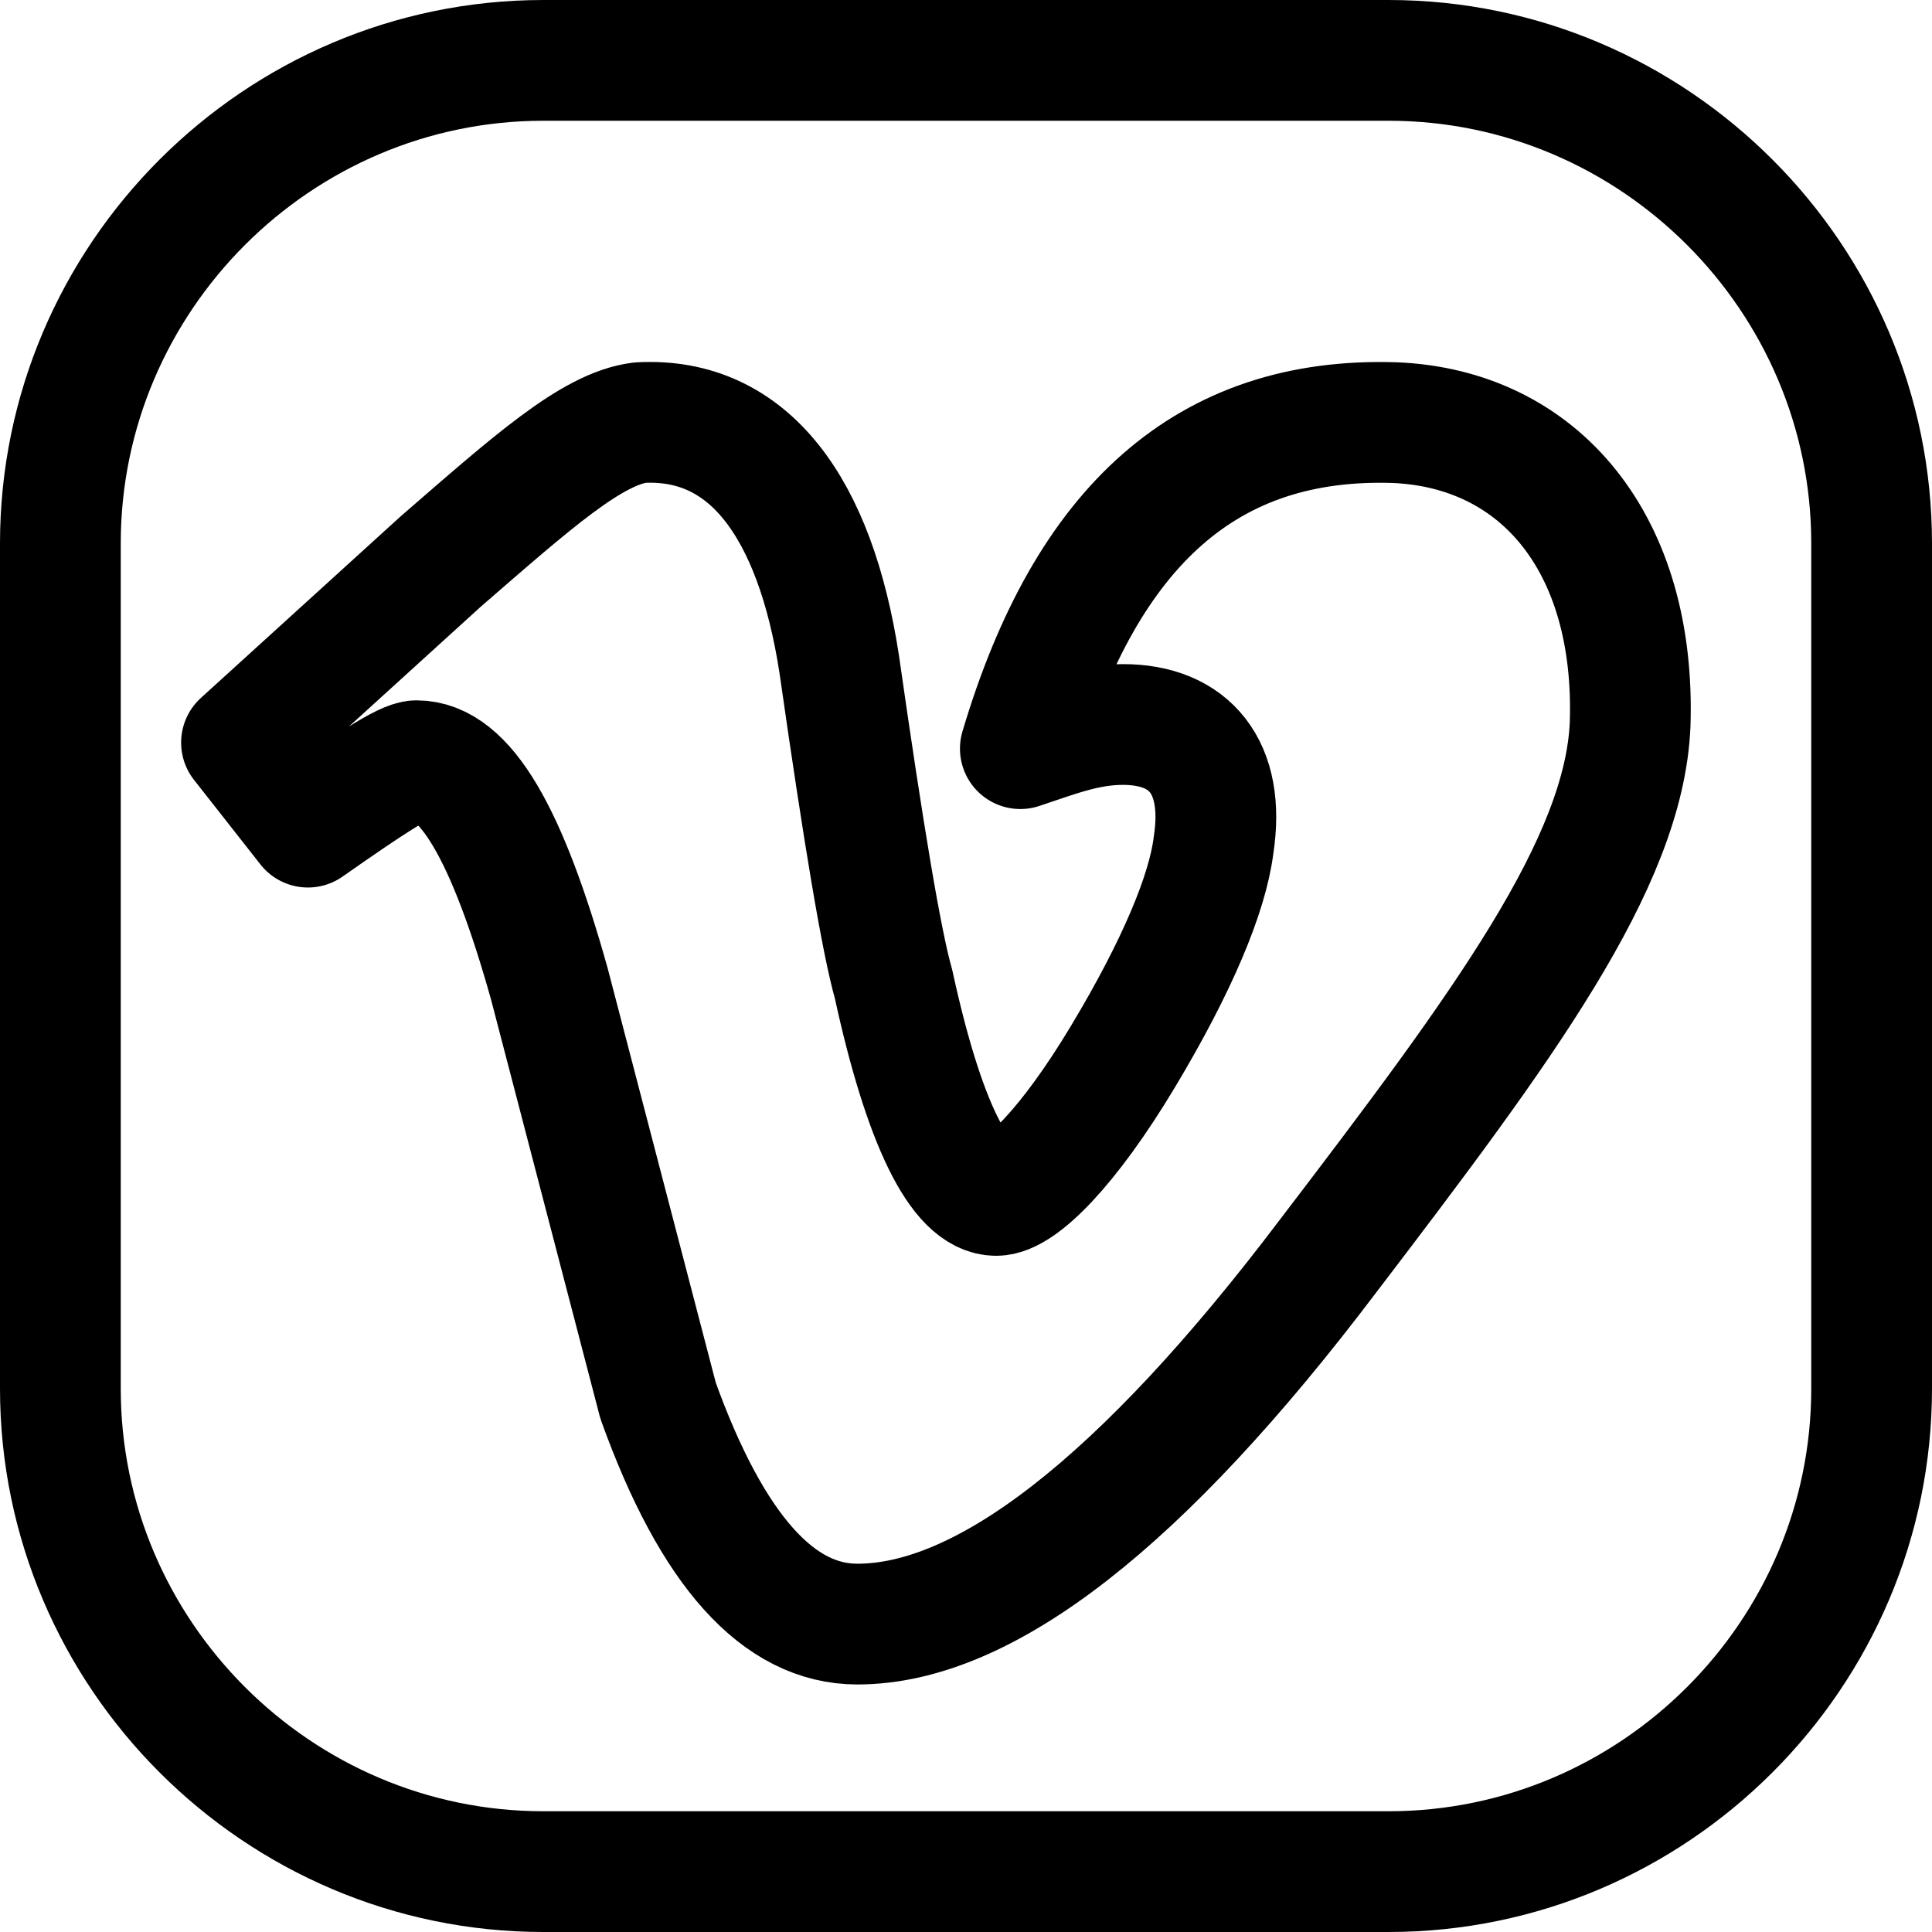
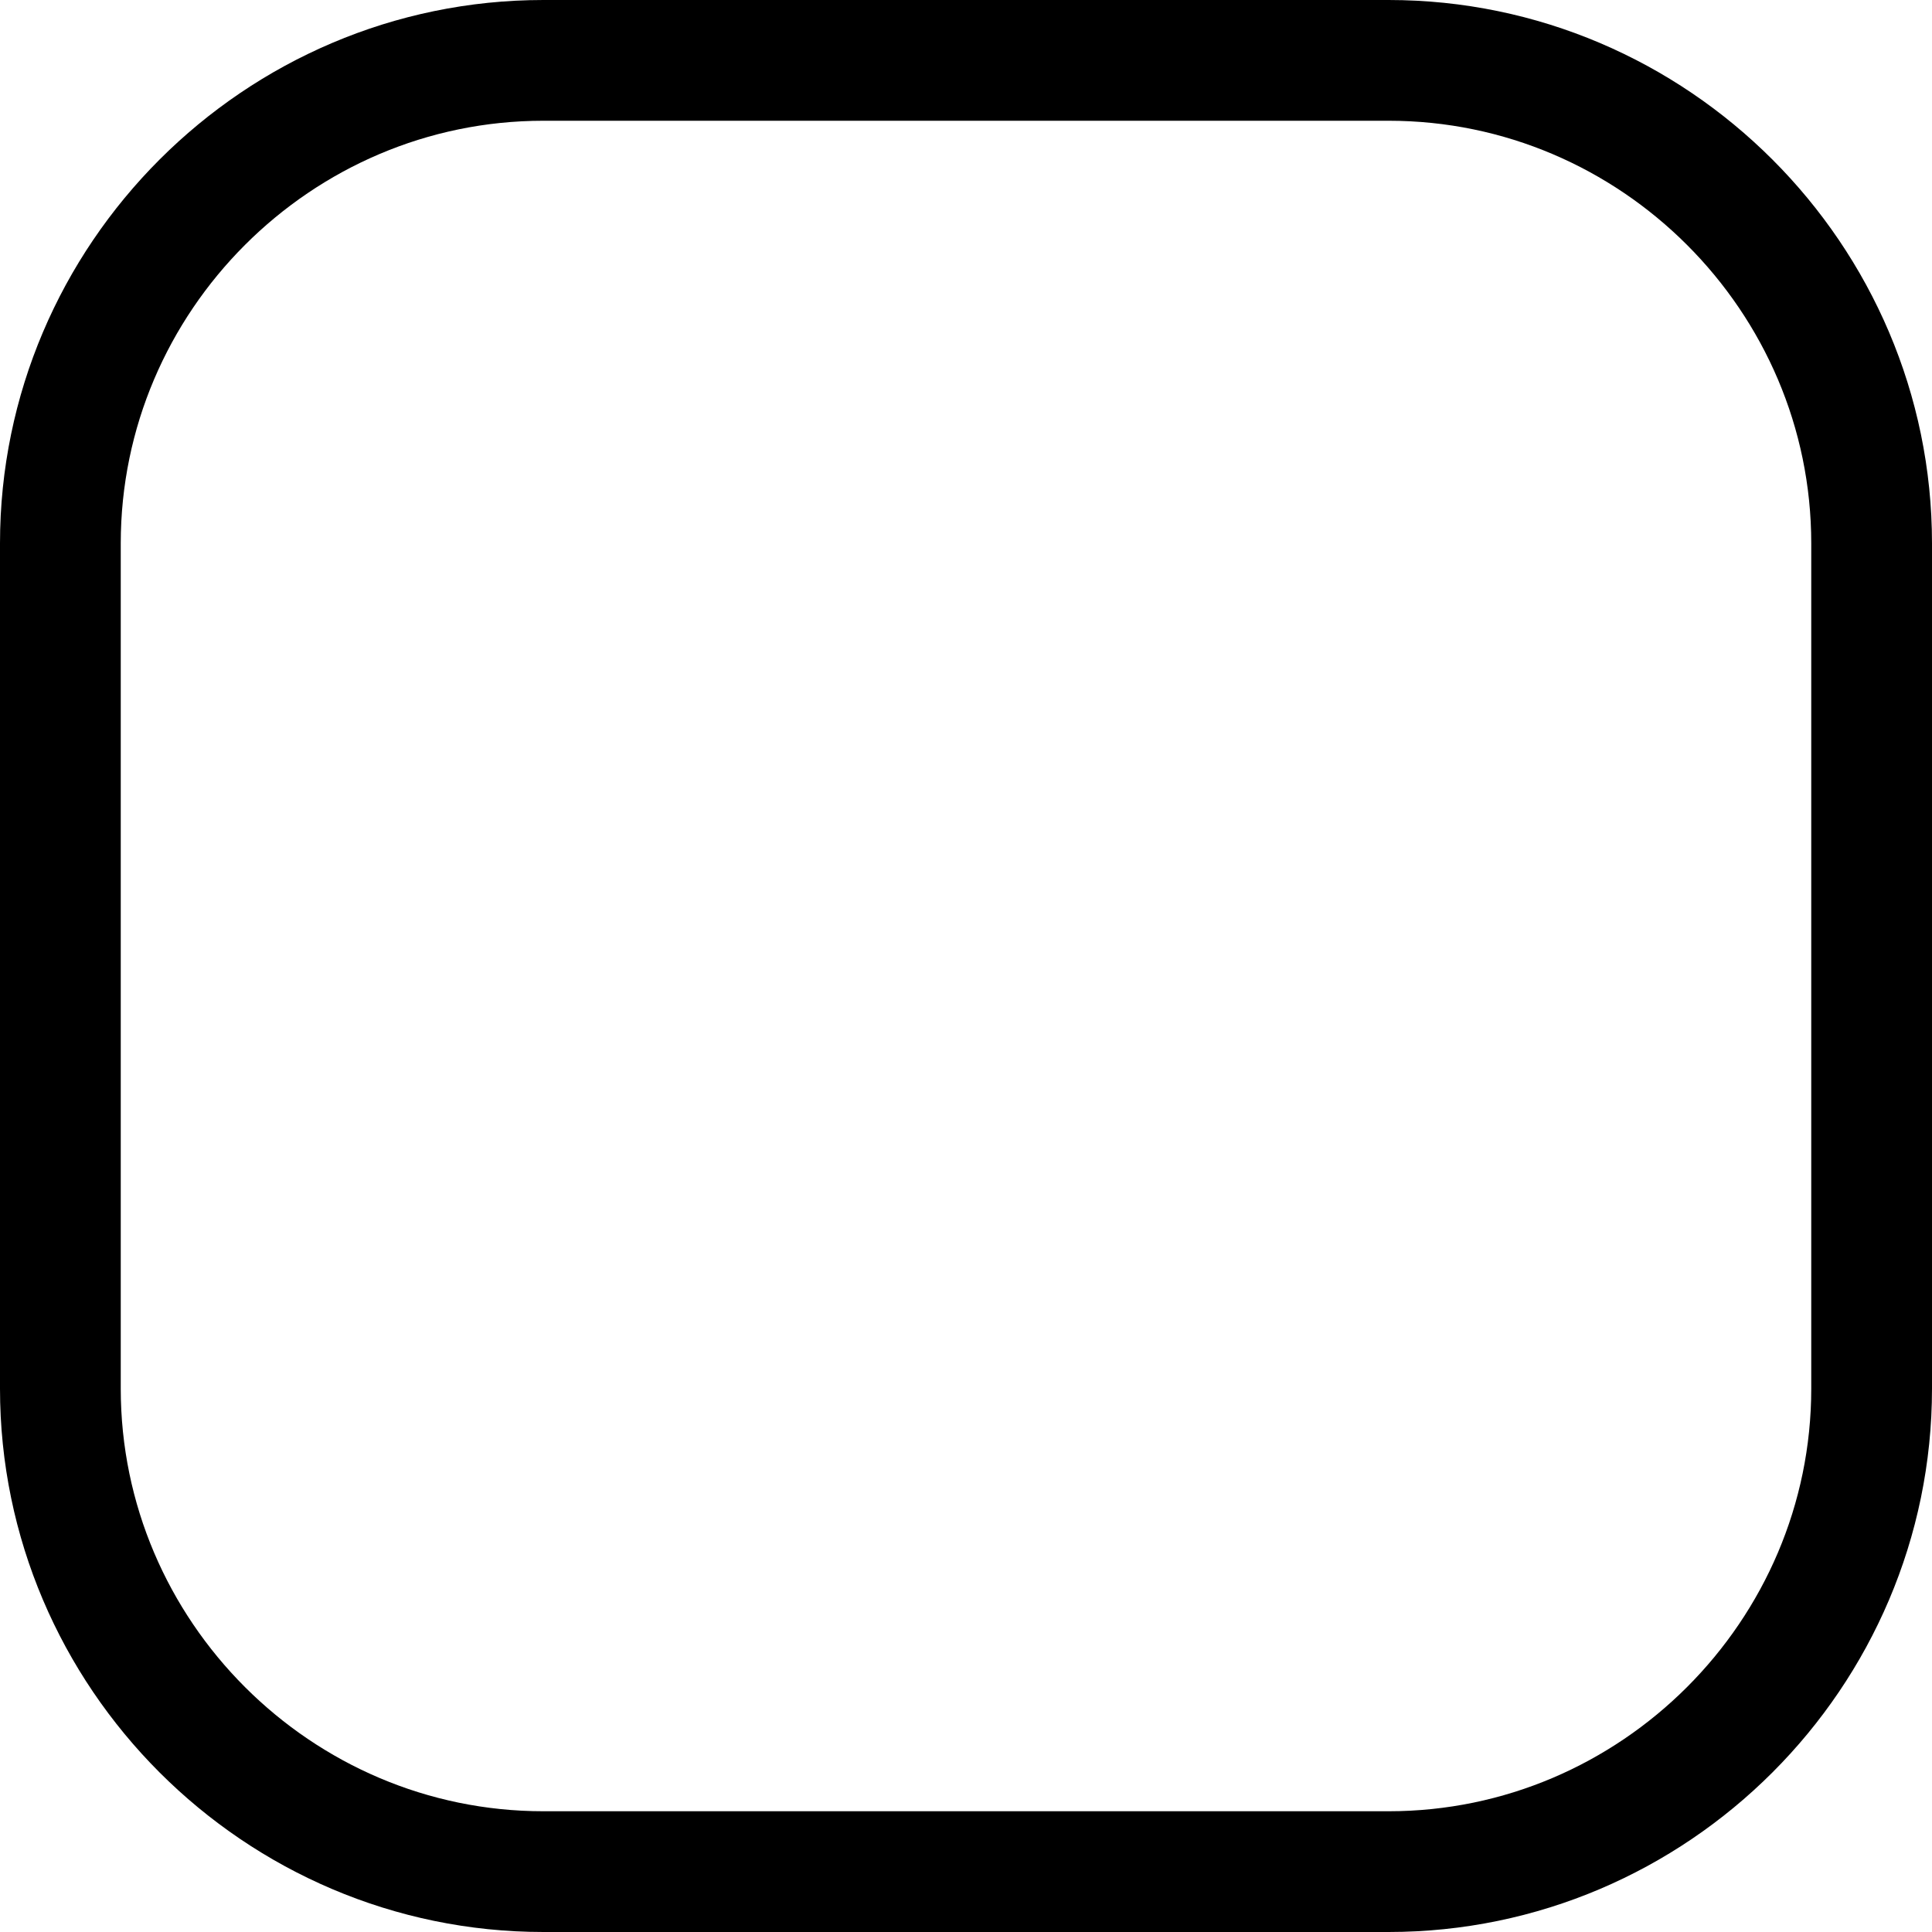
<svg xmlns="http://www.w3.org/2000/svg" version="1.1" id="Icons" viewBox="0 0 32 32" xml:space="preserve">
  <style type="text/css">
	.st0{fill:none;stroke:#000000;stroke-width:2;stroke-linecap:round;stroke-linejoin:round;stroke-miterlimit:10;}
	.st1{fill:none;stroke:#000000;stroke-width:2;}
	.st2{fill:none;stroke:#000000;stroke-width:2;stroke-miterlimit:10;}
</style>
  <path class="st0" d="M23,31H9c-4.4,0-8-3.6-8-8V9c0-4.4,3.6-8,8-8h14c4.4,0,8,3.6,8,8v14C31,27.4,27.4,31,23,31z" />
  <g id="Page-1_2_">
    <g id="Vimeo" transform="translate(1, 1)">
-       <path id="Stroke-26_1_" class="st0" d="M26,11c0.1-3-1.5-4.9-3.9-5C19,5.9,17,7.7,15.9,11.4c0.6-0.2,1.1-0.4,1.7-0.4    c1.1,0,1.7,0.7,1.5,2c-0.1,0.8-0.6,2-1.5,3.5c-0.9,1.5-1.7,2.3-2.1,2.3c-0.6,0-1.2-1.2-1.7-3.5c-0.2-0.7-0.5-2.5-0.9-5.3    c-0.4-2.6-1.5-4.1-3.3-4C8.8,6.1,7.8,7,6.3,8.3c-1.1,1-2.2,2-3.3,3l1.1,1.4c1-0.7,1.6-1.1,1.8-1.1c0.8,0,1.5,1.2,2.2,3.7    c0.6,2.3,1.2,4.6,1.8,6.9c0.9,2.5,2,3.7,3.3,3.7c2.1,0,4.7-2,7.8-6.1C23.9,16,25.9,13.3,26,11z" />
-     </g>
+       </g>
  </g>
</svg>